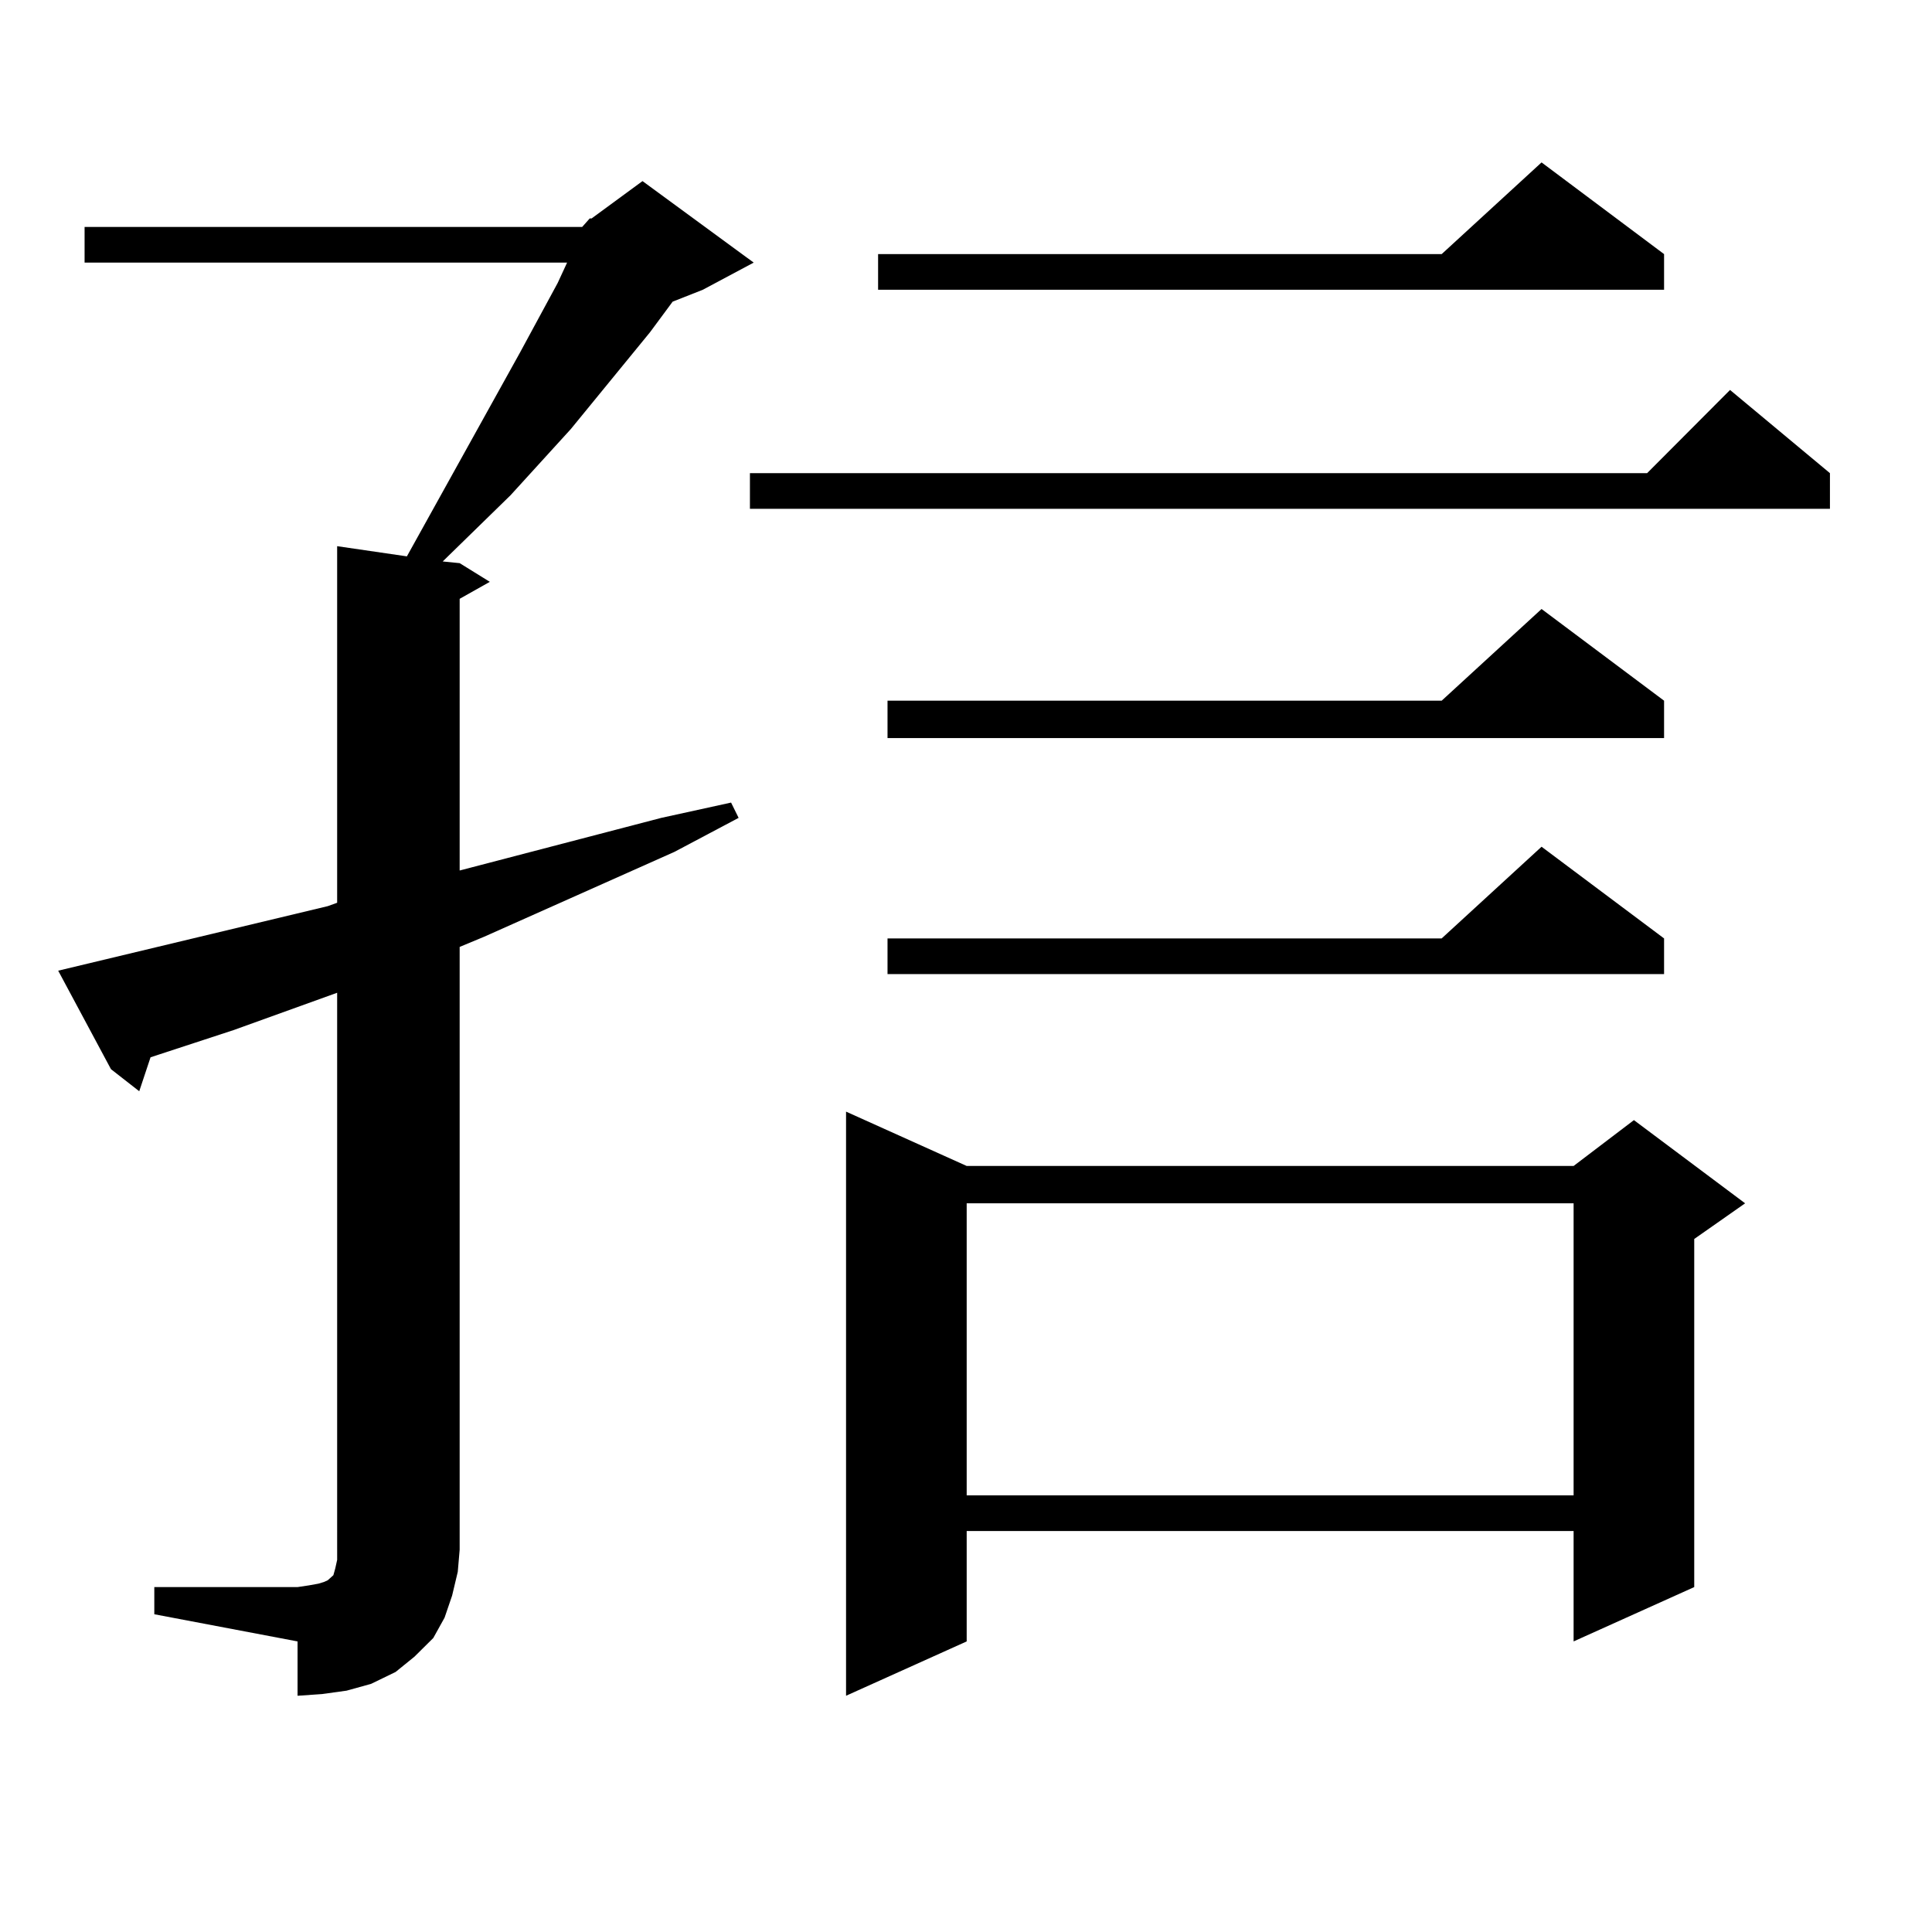
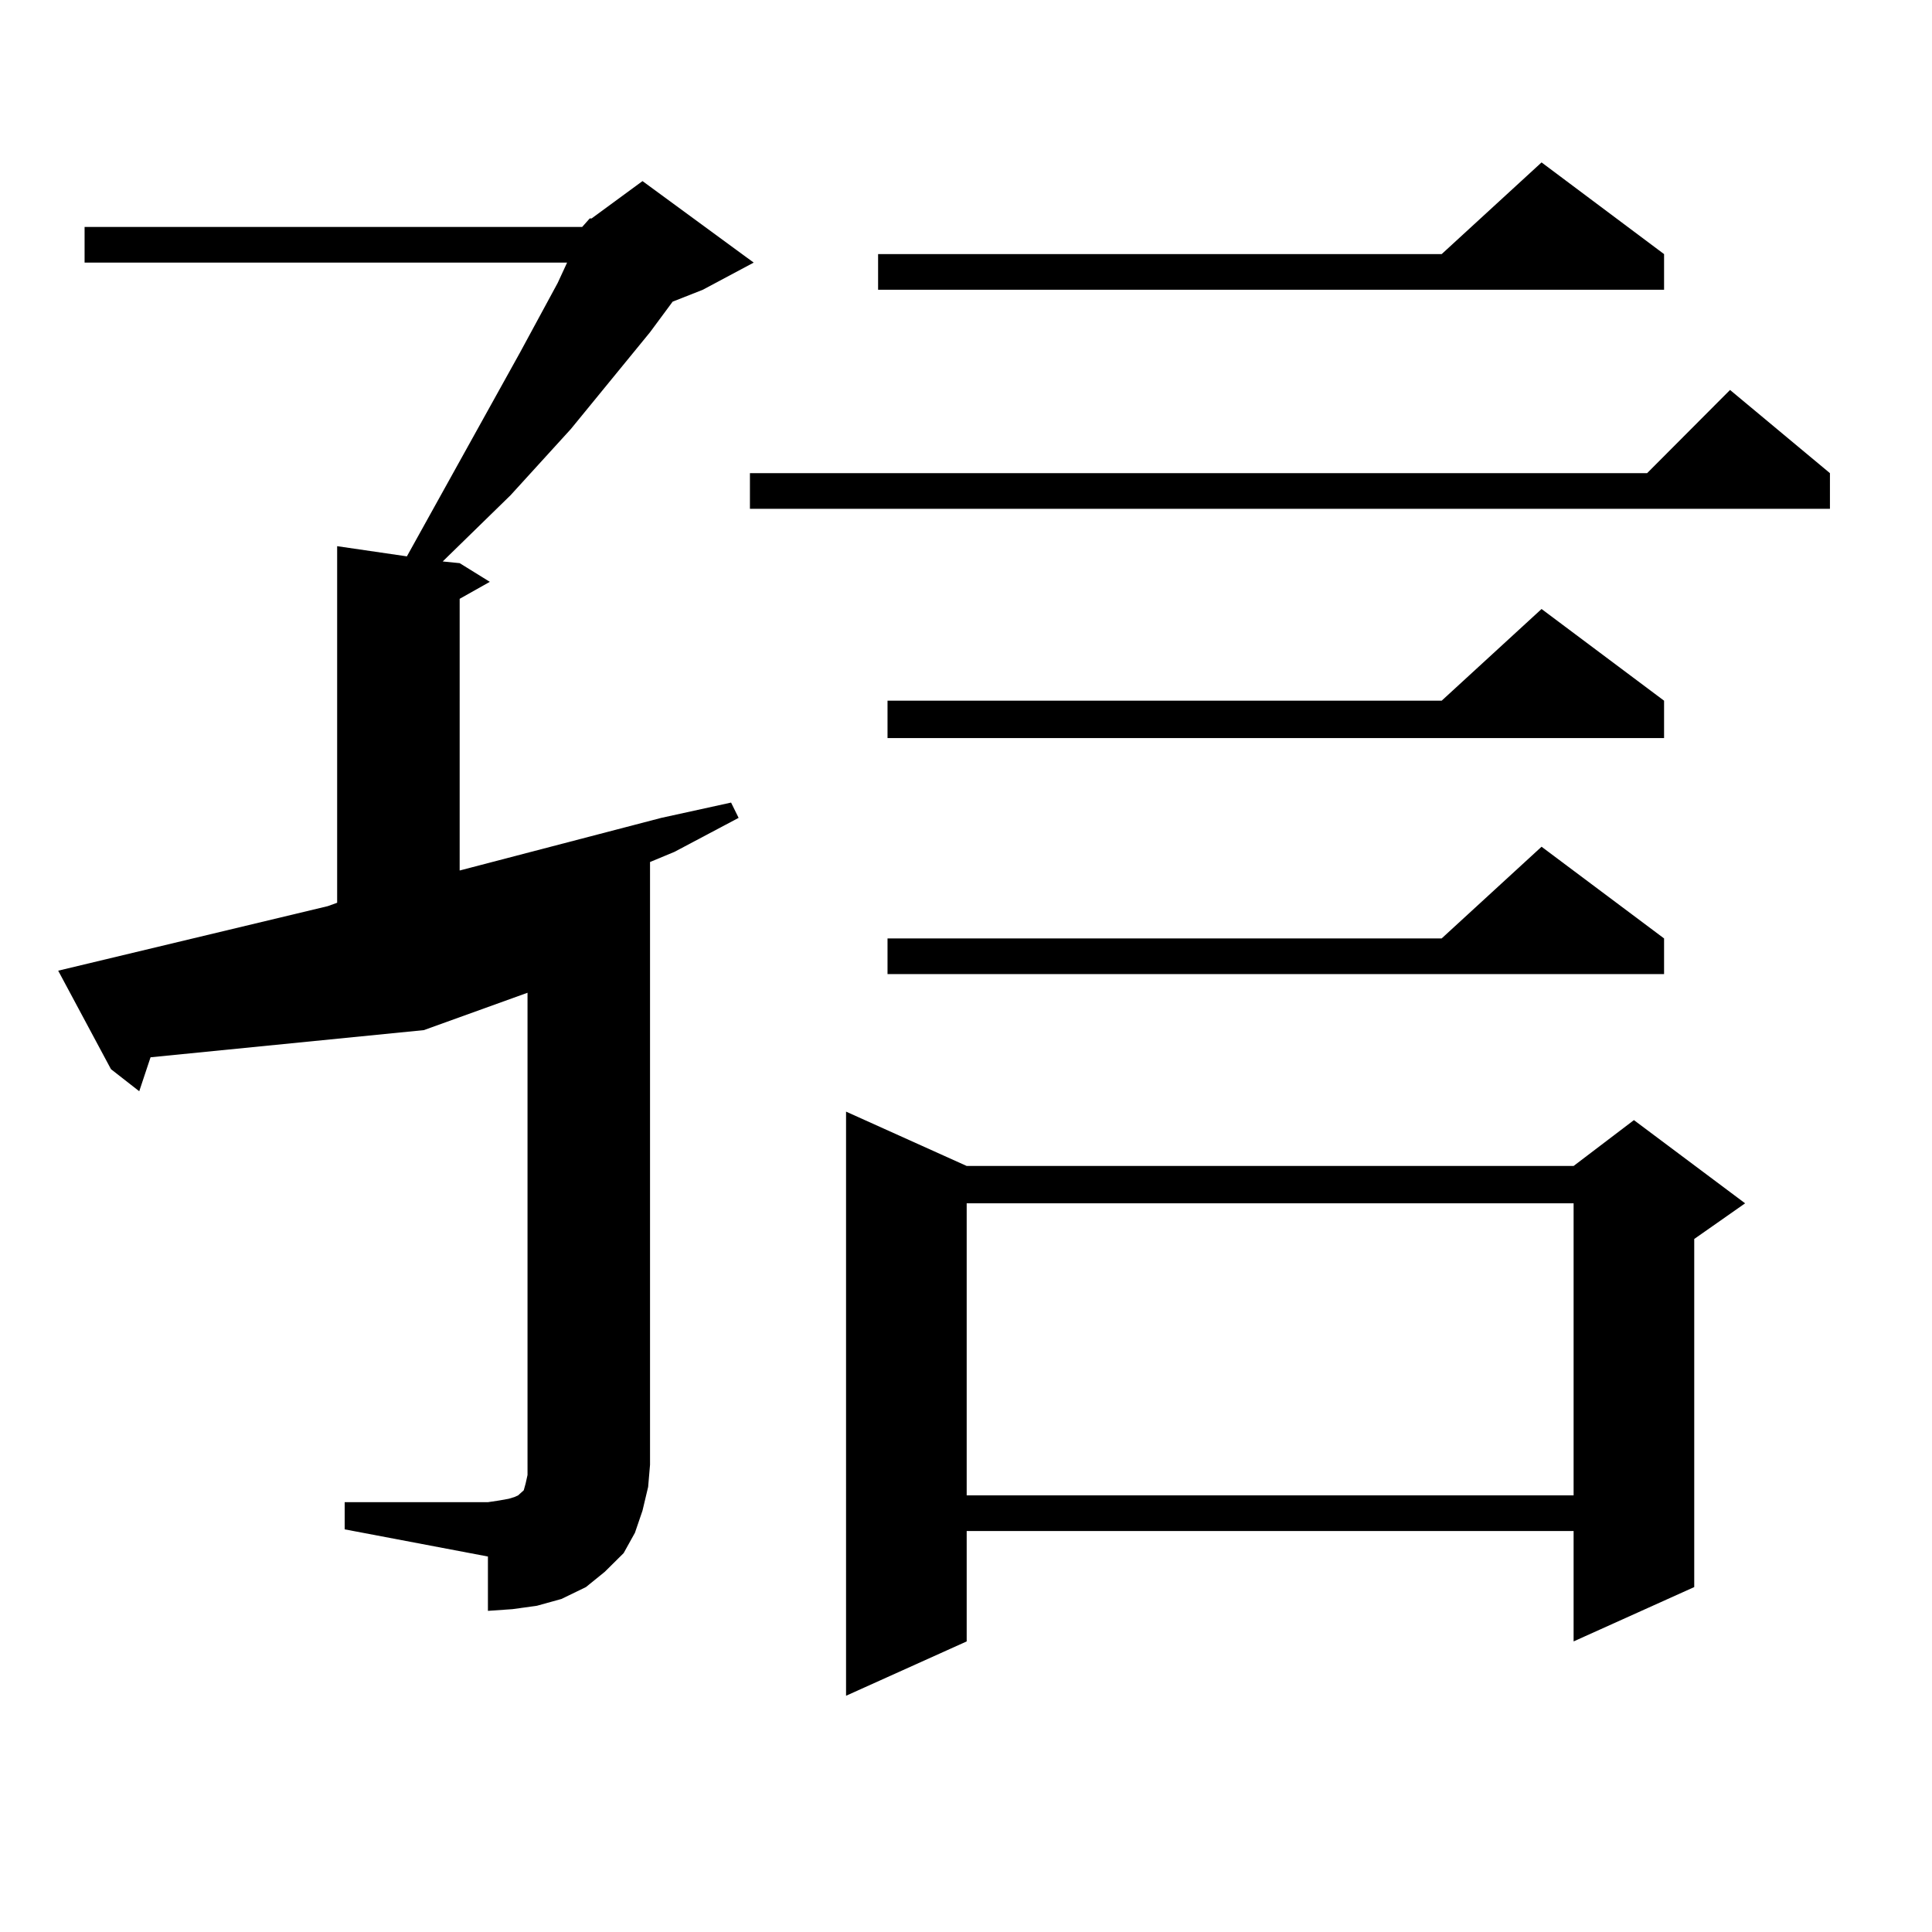
<svg xmlns="http://www.w3.org/2000/svg" version="1.1" id="图层_1" x="0px" y="0px" width="1000px" height="1000px" viewBox="0 0 1000 1000" enable-background="new 0 0 1000 1000" xml:space="preserve">
-   <path d="M301.334,117.465l3.902-4.395h0.976l26.341-19.336l57.56,42.188l-26.341,14.063l-15.609,6.152l-11.707,15.82l-40.975,50.098  l-31.219,34.277l-35.121,34.277l8.78,0.879l15.609,9.668l-15.609,8.789V450.57l104.388-27.246l36.097-7.91l3.902,7.91l-33.17,17.578  l-98.534,43.945l-12.683,5.273v312.012l-0.976,11.426l-2.927,12.305l-3.902,11.426l-5.854,10.547l-9.756,9.668l-9.756,7.91  l-12.683,6.152l-12.683,3.516l-12.683,1.758l-12.683,0.879v-28.125l-74.145-14.063v-14.063h74.145l5.854-0.879l4.878-0.879  l2.927-0.879l1.951-0.879l0.976-0.879l0.976-0.879l0.976-0.879l0.976-3.516l0.976-4.395v-5.273V513.851l-53.657,19.336  L77.925,547.25l-5.854,17.578l-14.634-11.426l-27.316-50.977l139.509-33.398l4.878-1.758v-184.57l36.097,5.273l58.535-105.469  l19.512-36.035l4.878-10.547H43.779v-18.457H301.334z M947.172,244.906v18.457H388.161v-18.457H852.54l42.926-43.066  L947.172,244.906z M500.354,603.5h314.139l31.219-23.73l57.56,43.066l-26.341,18.457v180.176l-62.438,28.125v-57.129H500.354v57.129  l-62.438,28.125V575.375L500.354,603.5z M861.32,131.527v18.457H454.501v-18.457h291.7l51.706-47.461L861.32,131.527z   M861.32,362.679v19.336H459.379v-19.336h286.822l51.706-47.461L861.32,362.679z M861.32,485.726v18.457H459.379v-18.457h286.822  l51.706-47.461L861.32,485.726z M500.354,622.836v151.172h314.139V622.836H500.354z" />
+   <path d="M301.334,117.465l3.902-4.395h0.976l26.341-19.336l57.56,42.188l-26.341,14.063l-15.609,6.152l-11.707,15.82l-40.975,50.098  l-31.219,34.277l-35.121,34.277l8.78,0.879l15.609,9.668l-15.609,8.789V450.57l104.388-27.246l36.097-7.91l3.902,7.91l-33.17,17.578  l-12.683,5.273v312.012l-0.976,11.426l-2.927,12.305l-3.902,11.426l-5.854,10.547l-9.756,9.668l-9.756,7.91  l-12.683,6.152l-12.683,3.516l-12.683,1.758l-12.683,0.879v-28.125l-74.145-14.063v-14.063h74.145l5.854-0.879l4.878-0.879  l2.927-0.879l1.951-0.879l0.976-0.879l0.976-0.879l0.976-0.879l0.976-3.516l0.976-4.395v-5.273V513.851l-53.657,19.336  L77.925,547.25l-5.854,17.578l-14.634-11.426l-27.316-50.977l139.509-33.398l4.878-1.758v-184.57l36.097,5.273l58.535-105.469  l19.512-36.035l4.878-10.547H43.779v-18.457H301.334z M947.172,244.906v18.457H388.161v-18.457H852.54l42.926-43.066  L947.172,244.906z M500.354,603.5h314.139l31.219-23.73l57.56,43.066l-26.341,18.457v180.176l-62.438,28.125v-57.129H500.354v57.129  l-62.438,28.125V575.375L500.354,603.5z M861.32,131.527v18.457H454.501v-18.457h291.7l51.706-47.461L861.32,131.527z   M861.32,362.679v19.336H459.379v-19.336h286.822l51.706-47.461L861.32,362.679z M861.32,485.726v18.457H459.379v-18.457h286.822  l51.706-47.461L861.32,485.726z M500.354,622.836v151.172h314.139V622.836H500.354z" />
</svg>